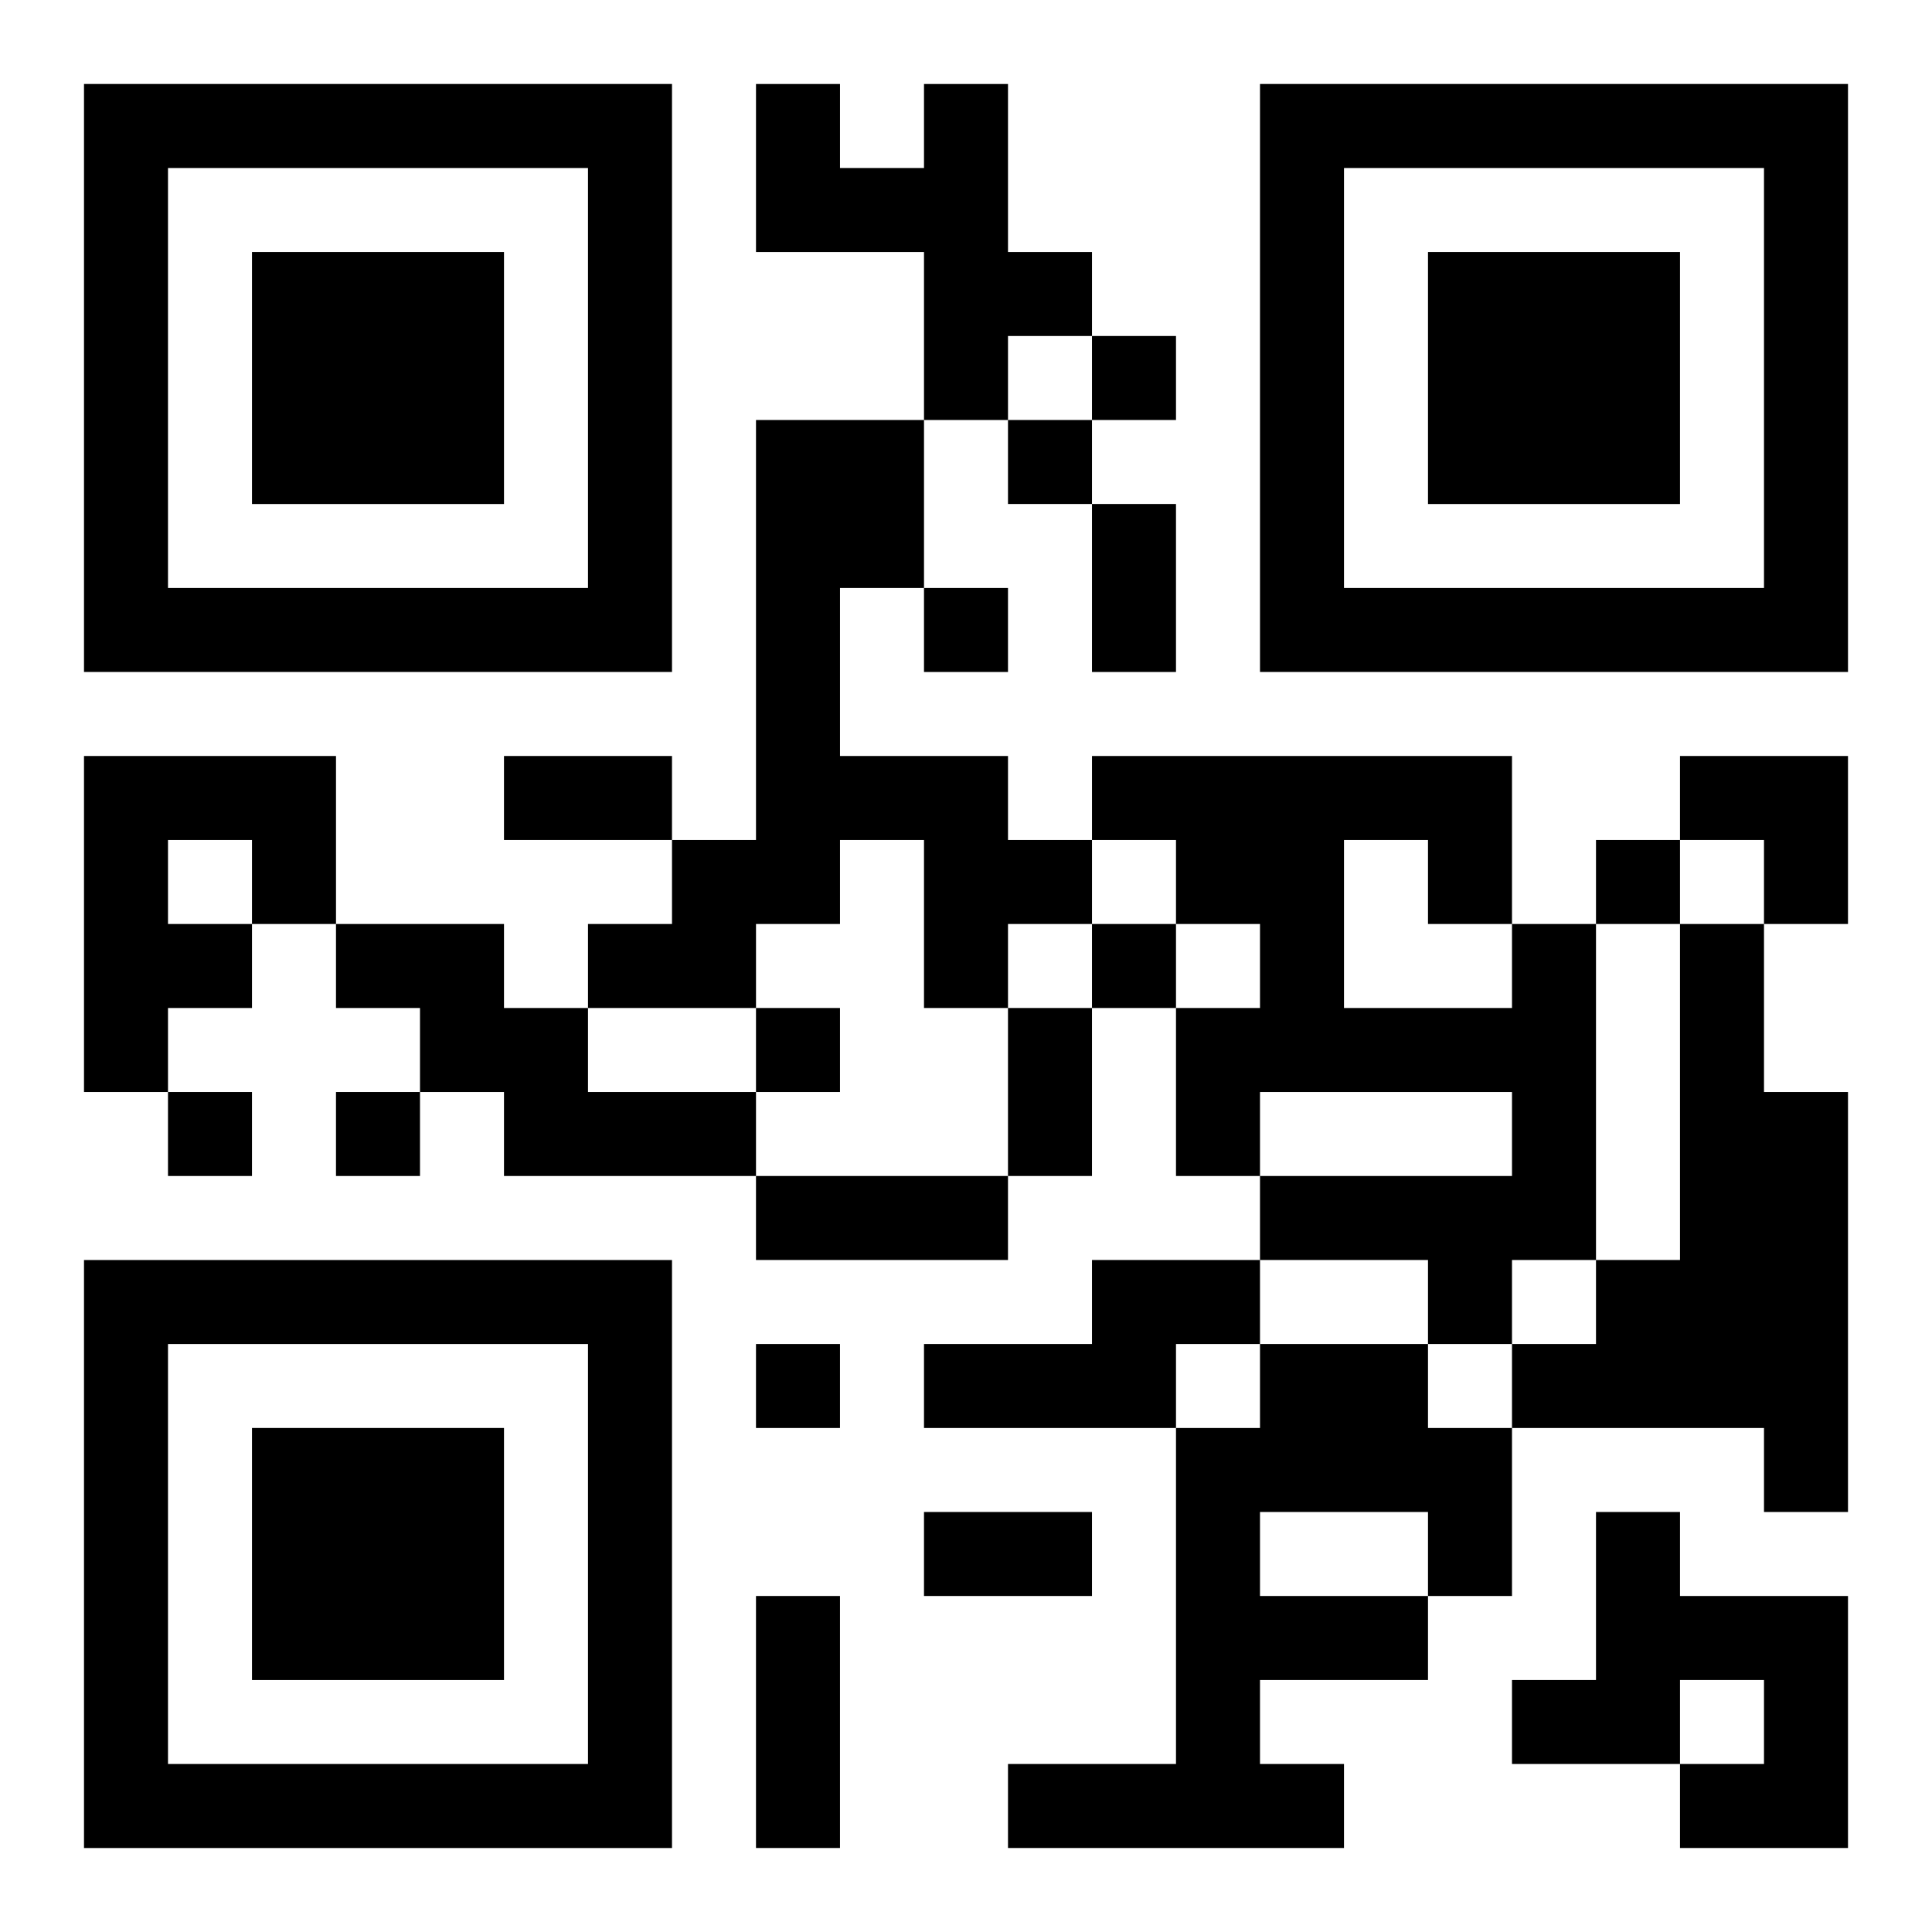
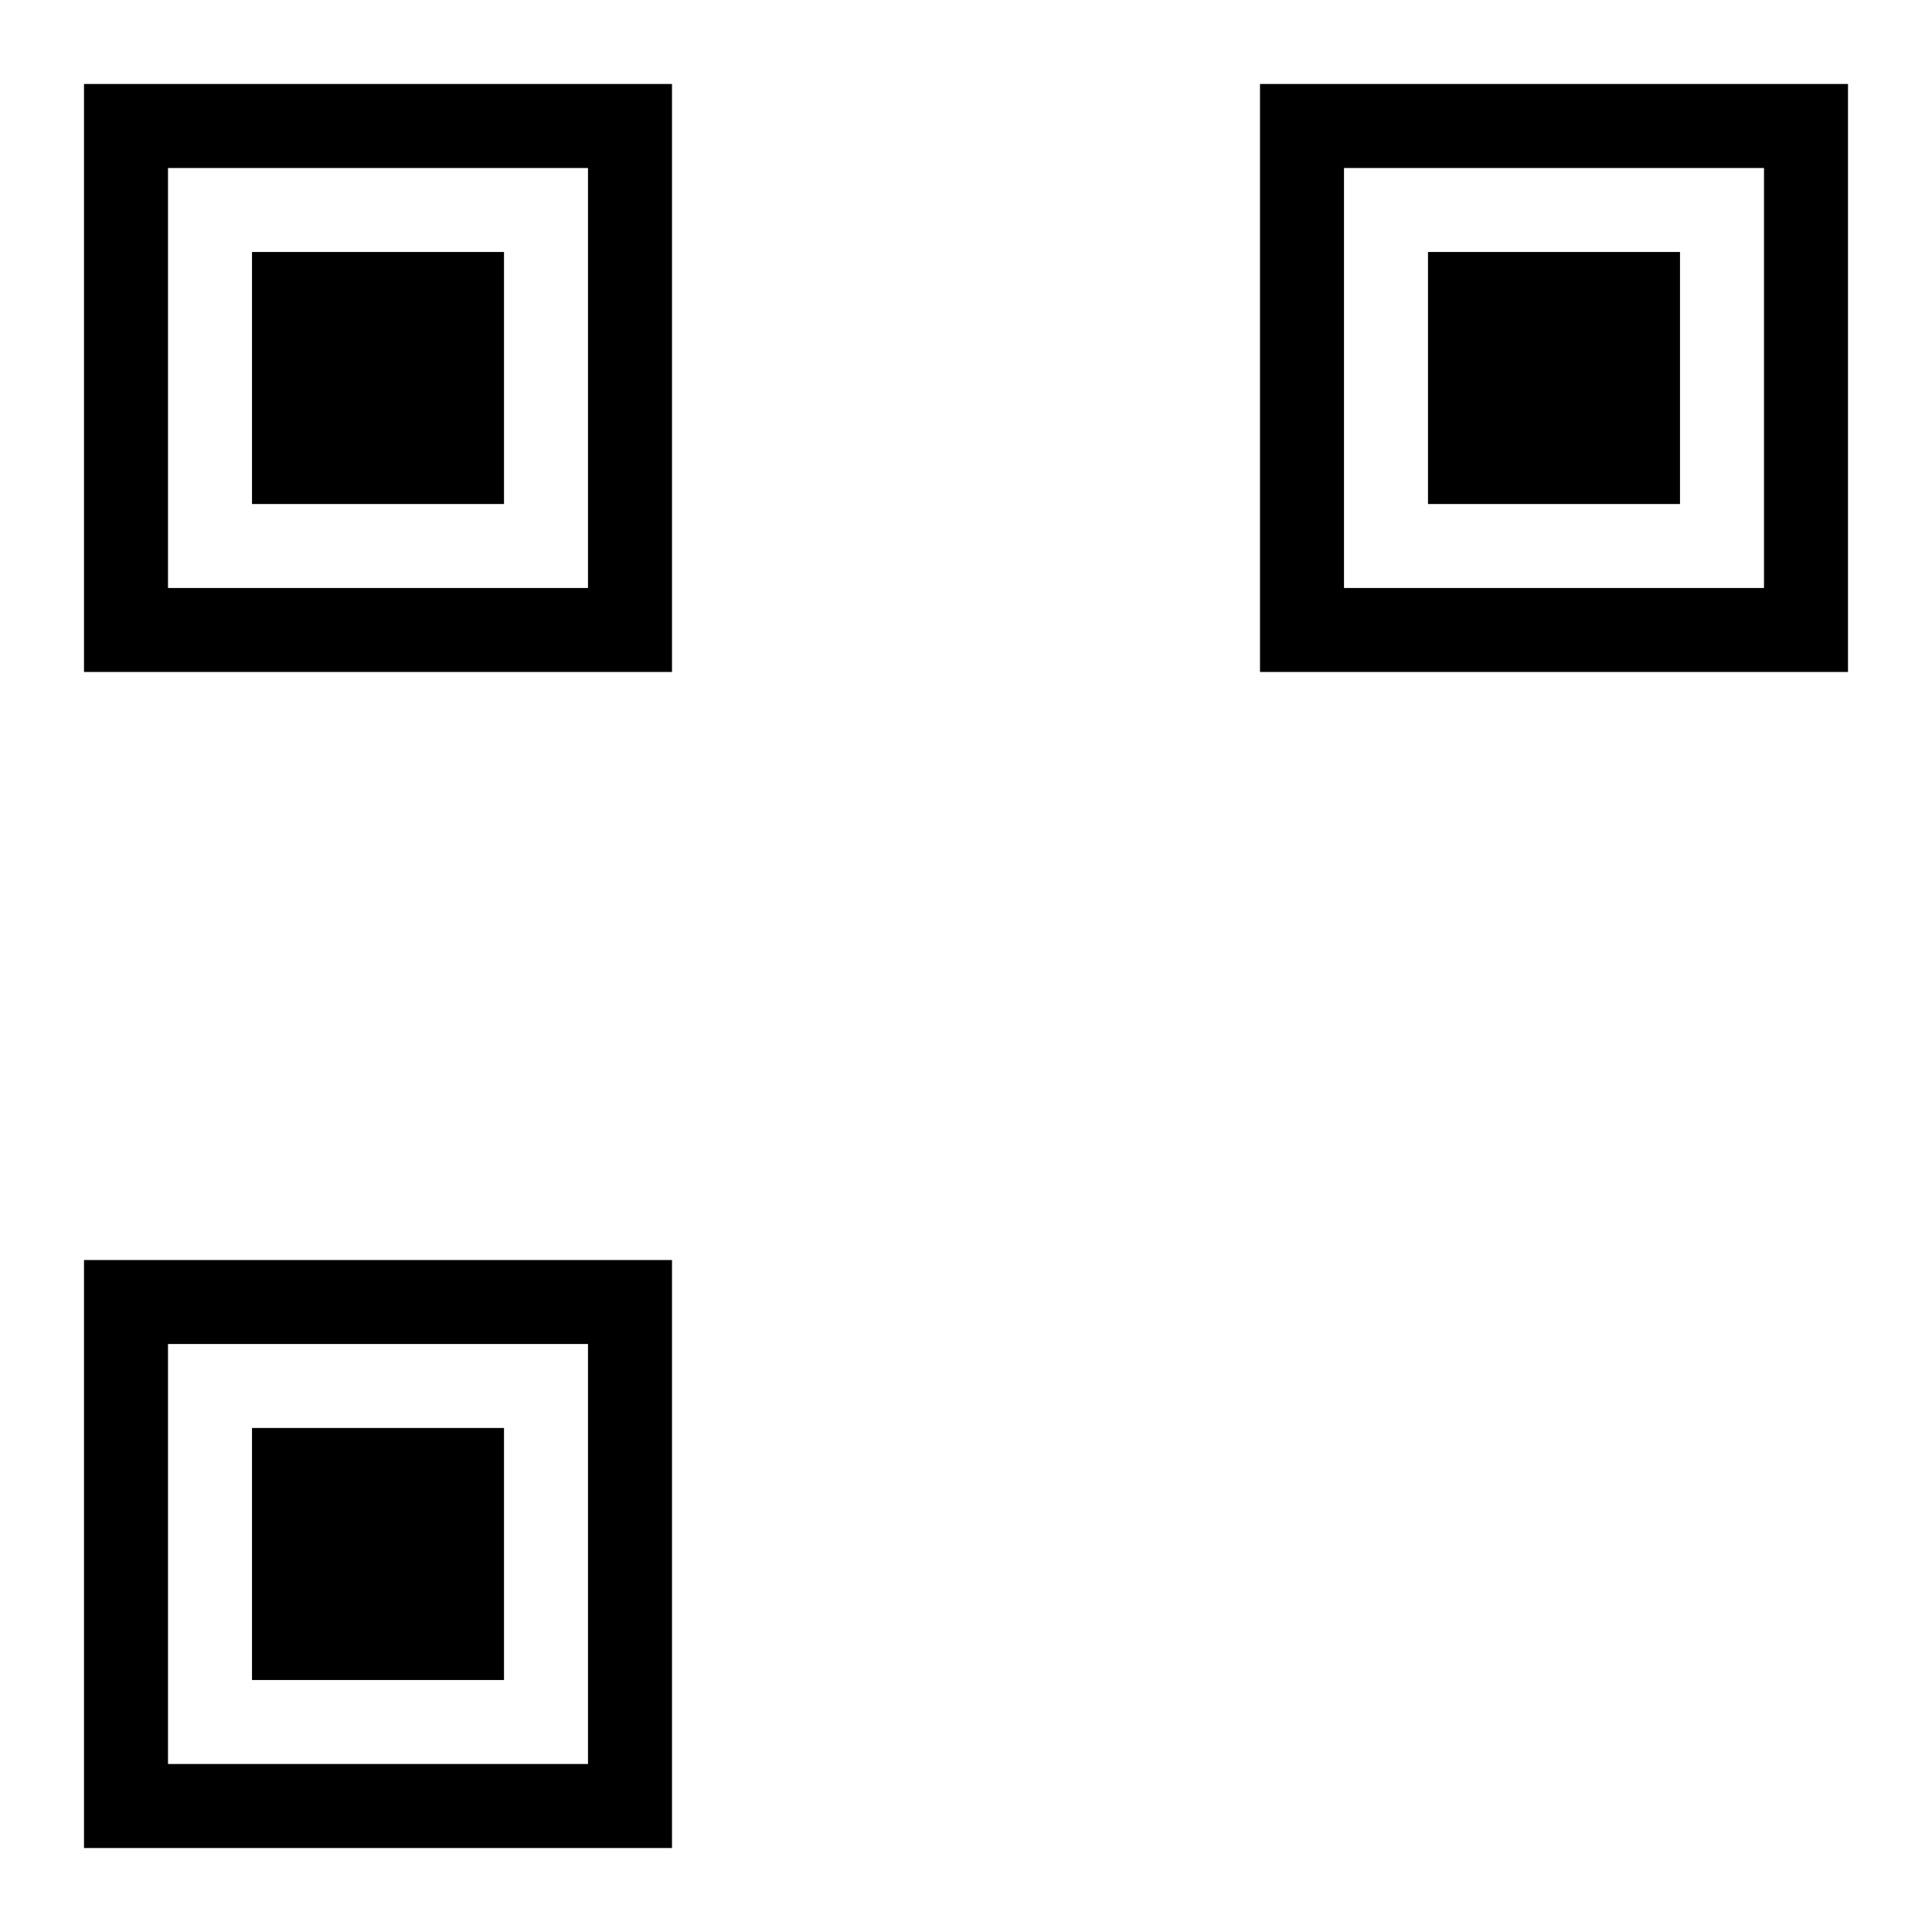
<svg xmlns="http://www.w3.org/2000/svg" xmlns:xlink="http://www.w3.org/1999/xlink" width="250" height="250" baseProfile="full" version="1.1" viewBox="-1 -1 23 23">
  <symbol id="a">
-     <path d="m0 7v7h7v-7h-7zm1 1h5v5h-5v-5zm1 1v3h3v-3h-3z" />
+     <path d="m0 7v7h7v-7h-7zm1 1h5v5h-5v-5m1 1v3h3v-3h-3z" />
  </symbol>
  <use y="-7" xlink:href="#a" />
  <use y="7" xlink:href="#a" />
  <use x="14" y="-7" xlink:href="#a" />
-   <path d="m10 0h1v2h1v1h-1v1h-1v-2h-2v-2h1v1h1v-1m-2 4h2v2h-1v2h2v1h1v1h-1v1h-1v-2h-1v1h-1v1h-2v-1h1v-1h1v-5m-8 4h3v2h-1v1h-1v1h-1v-4m1 1v1h1v-1h-1m2 1h2v1h1v1h2v1h-3v-1h-1v-1h-1v-1m14 0h1v4h-1v1h-1v-1h-2v-1h3v-1h-3v1h-1v-2h1v-1h-1v-1h-1v-1h5v2m-2-1v2h2v-1h-1v-1h-1m4 1h1v2h1v5h-1v-1h-3v-1h1v-1h1v-4m-7 4h2v1h-1v1h-3v-1h2v-1m2 1h2v1h1v2h-1v1h-2v1h1v1h-4v-1h2v-4h1v-1m0 2v1h2v-1h-2m4 0h1v1h2v3h-2v-1h1v-1h-1v1h-2v-1h1v-2m-6-14v1h1v-1h-1m-1 1v1h1v-1h-1m-1 2v1h1v-1h-1m8 3v1h1v-1h-1m-6 1v1h1v-1h-1m-4 1v1h1v-1h-1m-7 1v1h1v-1h-1m2 0v1h1v-1h-1m5 3v1h1v-1h-1m4-10h1v2h-1v-2m-7 3h2v1h-2v-1m6 3h1v2h-1v-2m-3 2h3v1h-3v-1m2 4h2v1h-2v-1m-2 1h1v3h-1v-3m11-10h2v2h-1v-1h-1z" />
</svg>